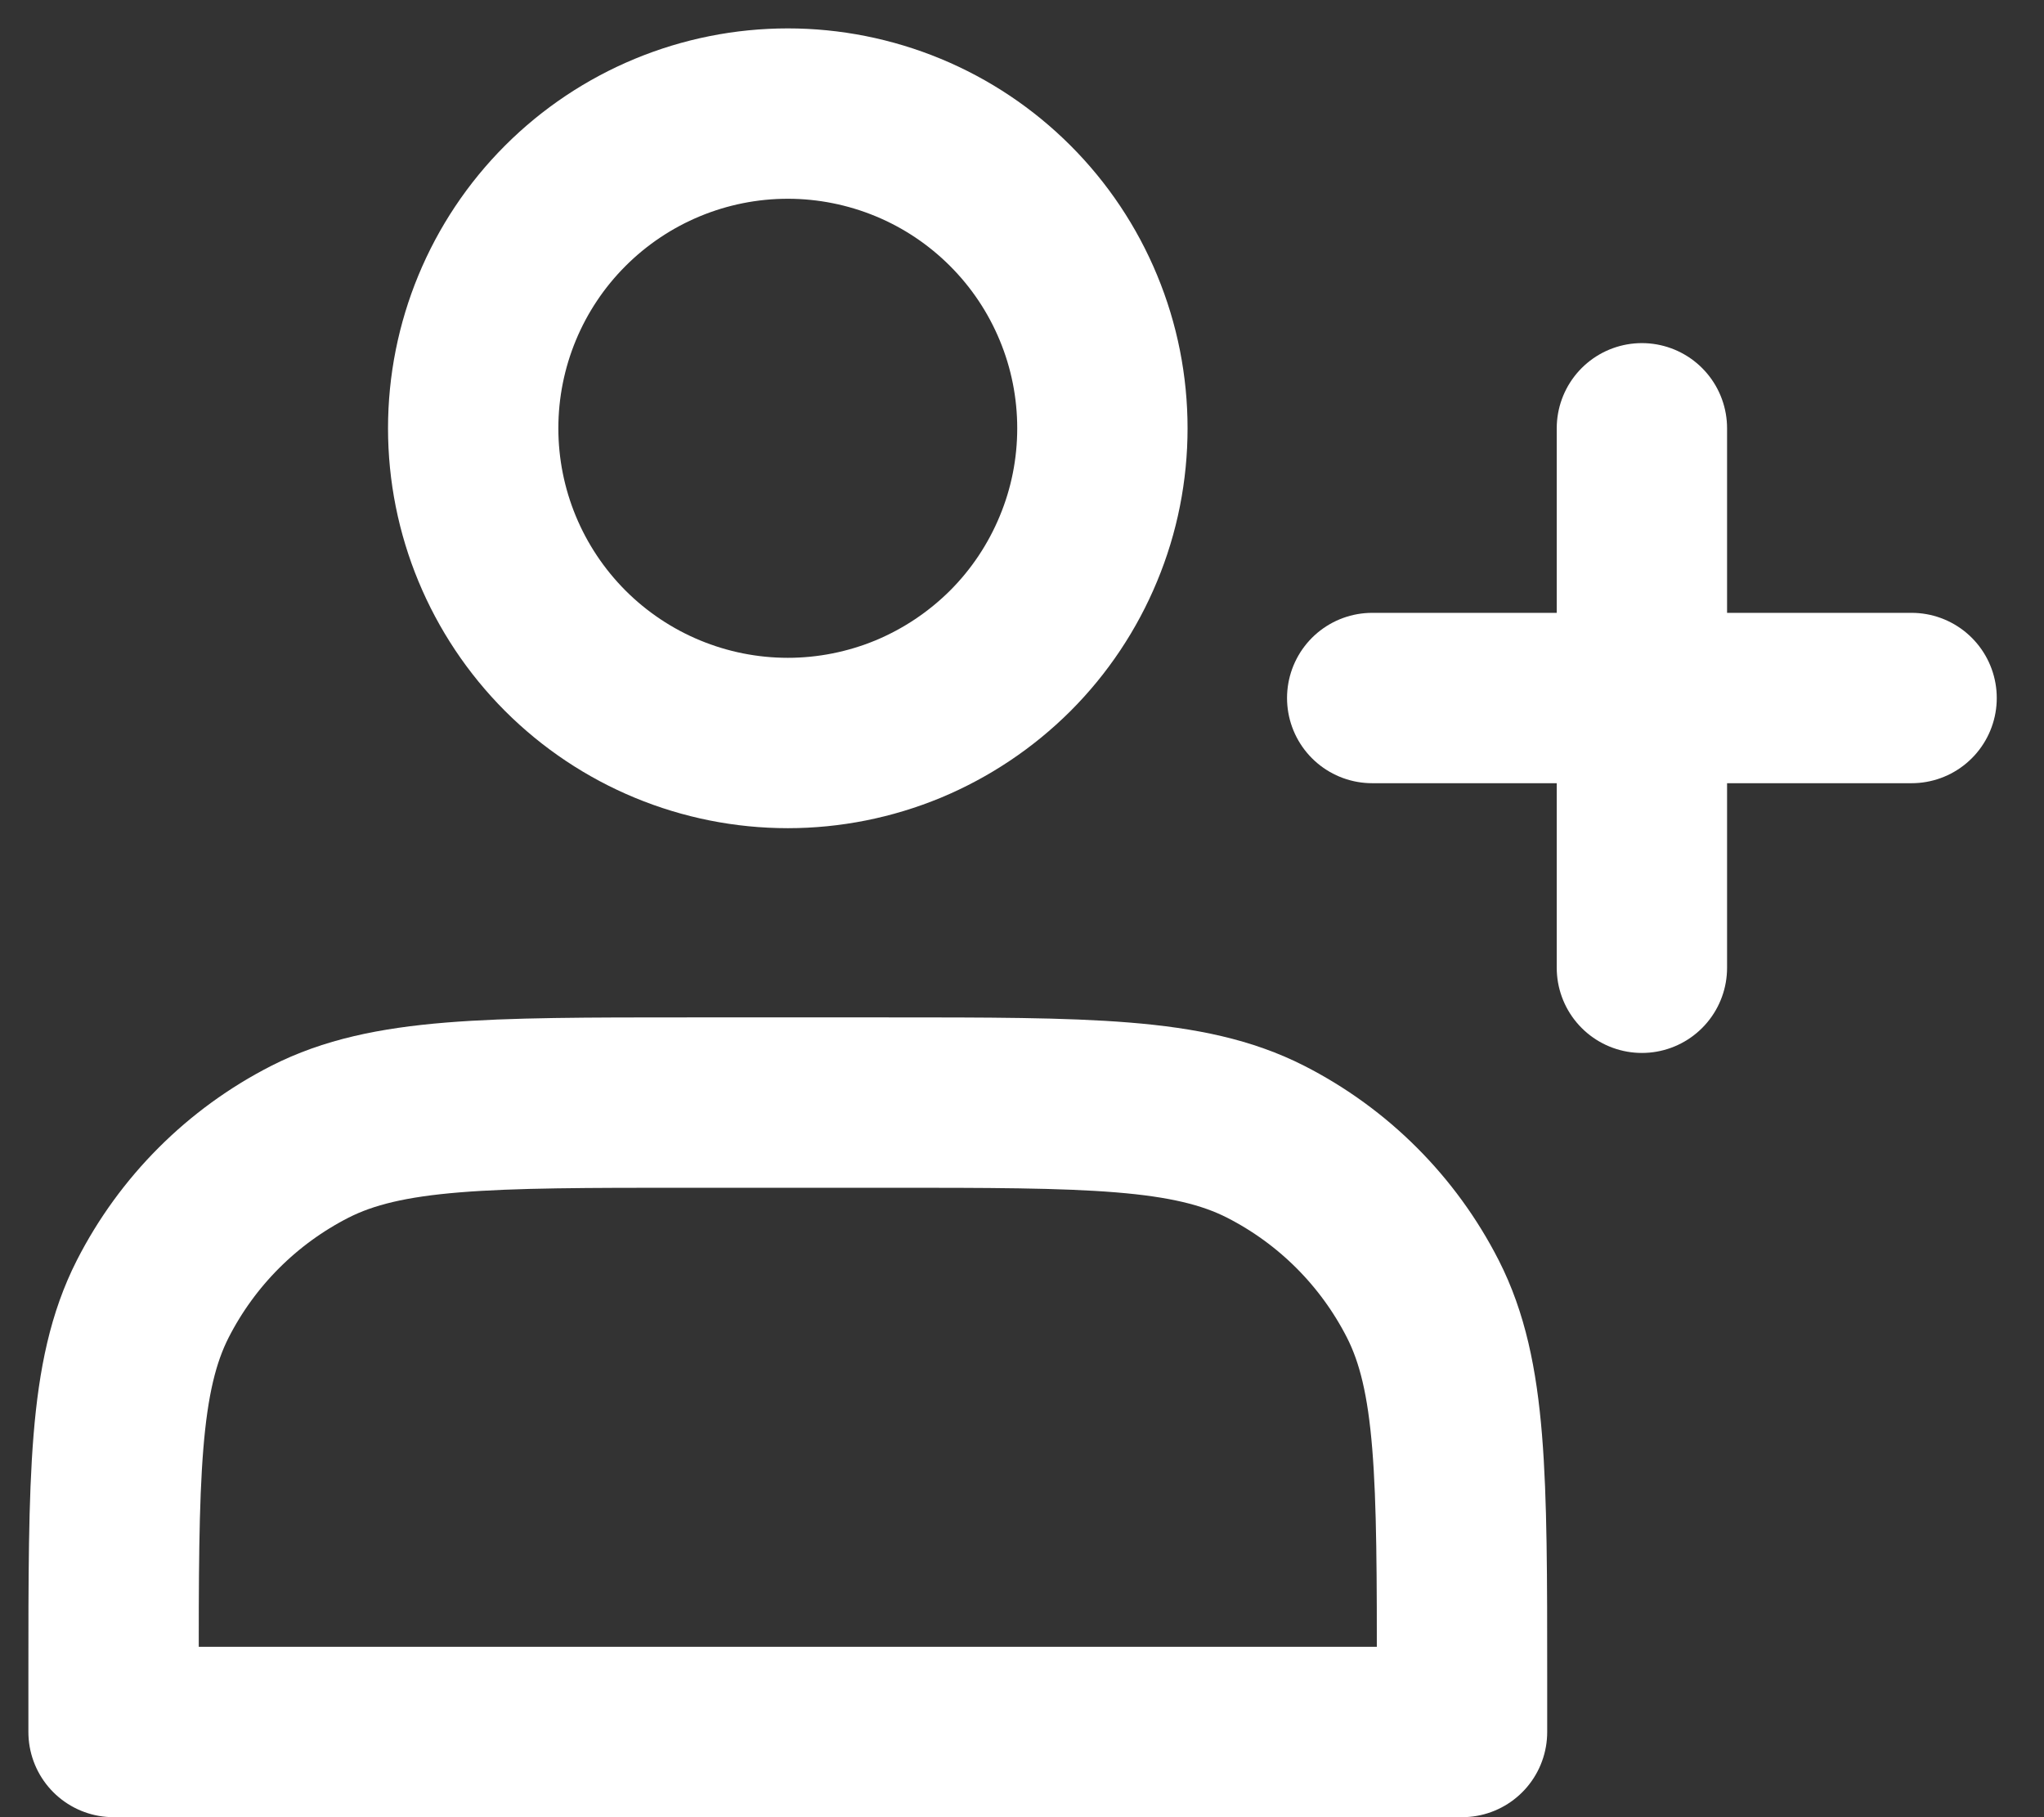
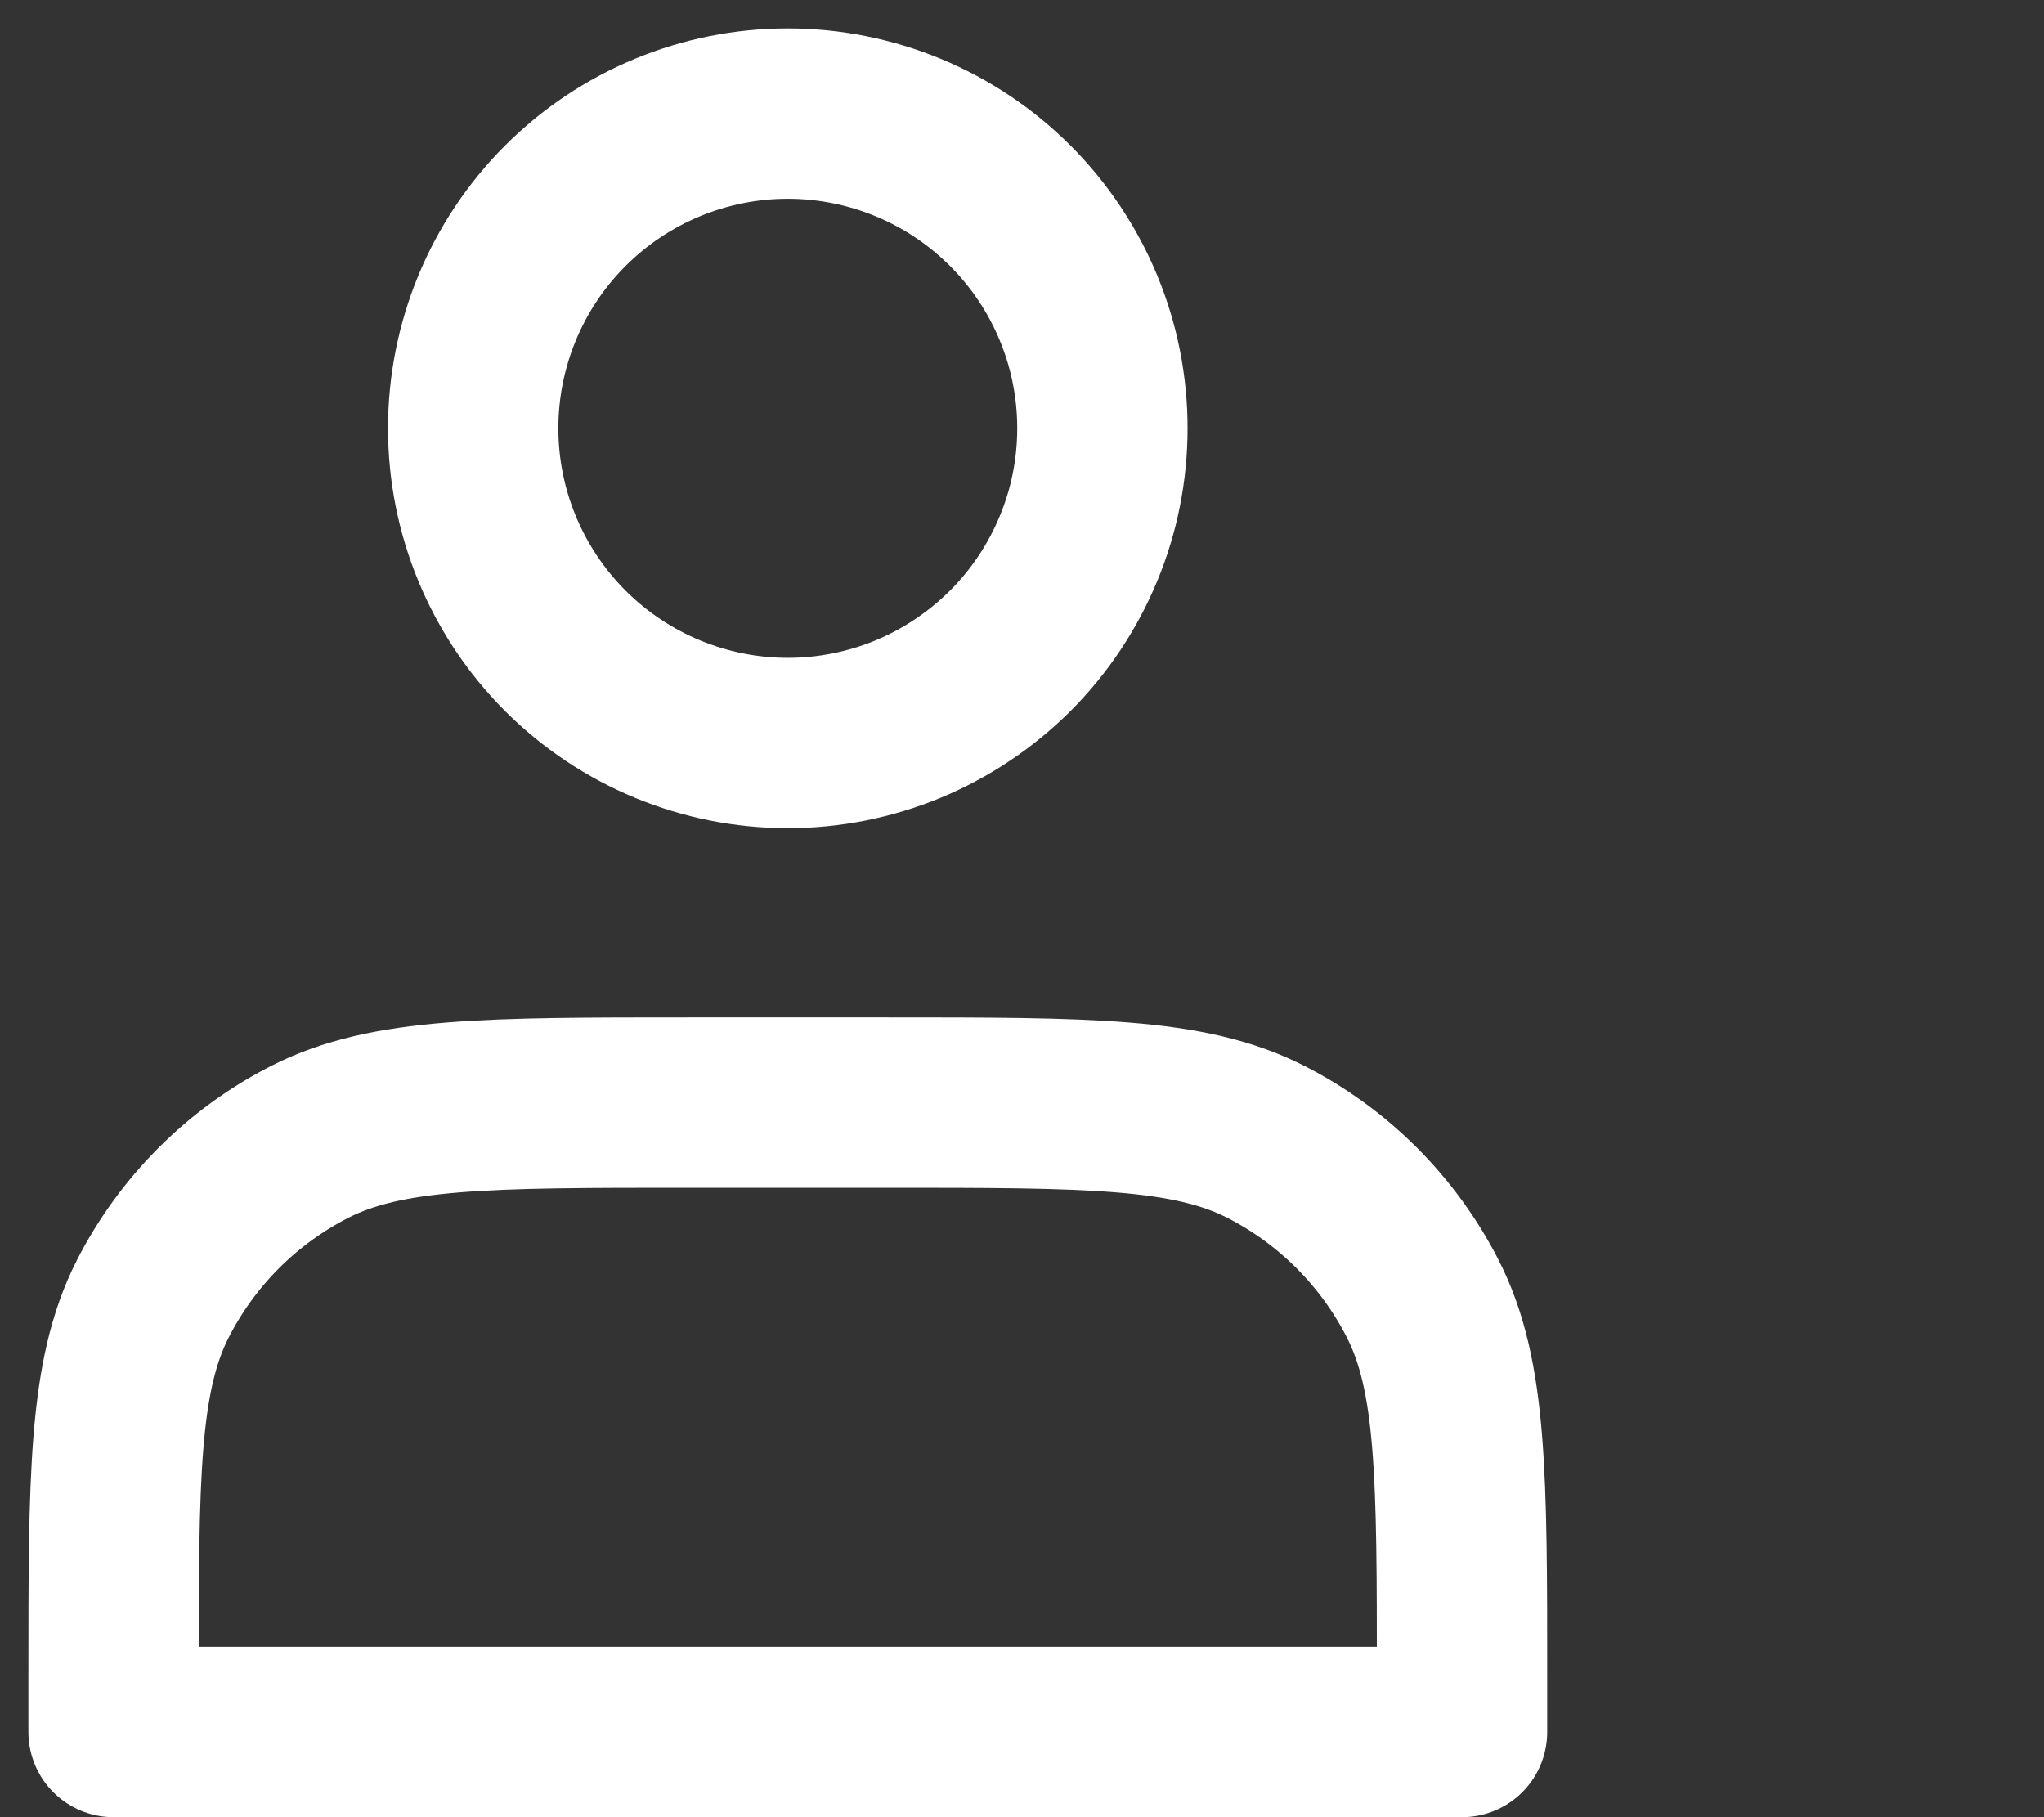
<svg xmlns="http://www.w3.org/2000/svg" width="18" height="16" viewBox="0 0 18 16" fill="none">
  <rect x="0" y="0" width="18" height="16" fill="#333333" stroke="none" />
  <path d="M6.938 6.542C7.301 6.542 7.662 6.47 7.998 6.331C8.334 6.191 8.639 5.987 8.897 5.73C9.154 5.473 9.358 5.167 9.497 4.831C9.637 4.495 9.708 4.135 9.708 3.771C9.708 3.407 9.637 3.047 9.497 2.71C9.358 2.374 9.154 2.069 8.897 1.812C8.639 1.554 8.334 1.35 7.998 1.211C7.662 1.072 7.301 1 6.938 1C6.203 1 5.498 1.292 4.978 1.812C4.459 2.331 4.167 3.036 4.167 3.771C4.167 4.506 4.459 5.21 4.978 5.73C5.498 6.25 6.203 6.542 6.938 6.542ZM1 14.775V15.25H12.875V14.775C12.875 13.002 12.875 12.115 12.53 11.437C12.226 10.841 11.742 10.357 11.146 10.053C10.468 9.708 9.582 9.708 7.808 9.708H6.067C4.293 9.708 3.407 9.708 2.729 10.053C2.133 10.357 1.649 10.841 1.345 11.437C1 12.115 1 13.002 1 14.775Z" stroke="white" stroke-width="1.5" stroke-linecap="round" stroke-linejoin="round" />
-   <path d="M14.459 3.771V8.521M12.084 6.146H16.834" stroke="white" stroke-width="1.5" stroke-linecap="round" stroke-linejoin="round" />
</svg>